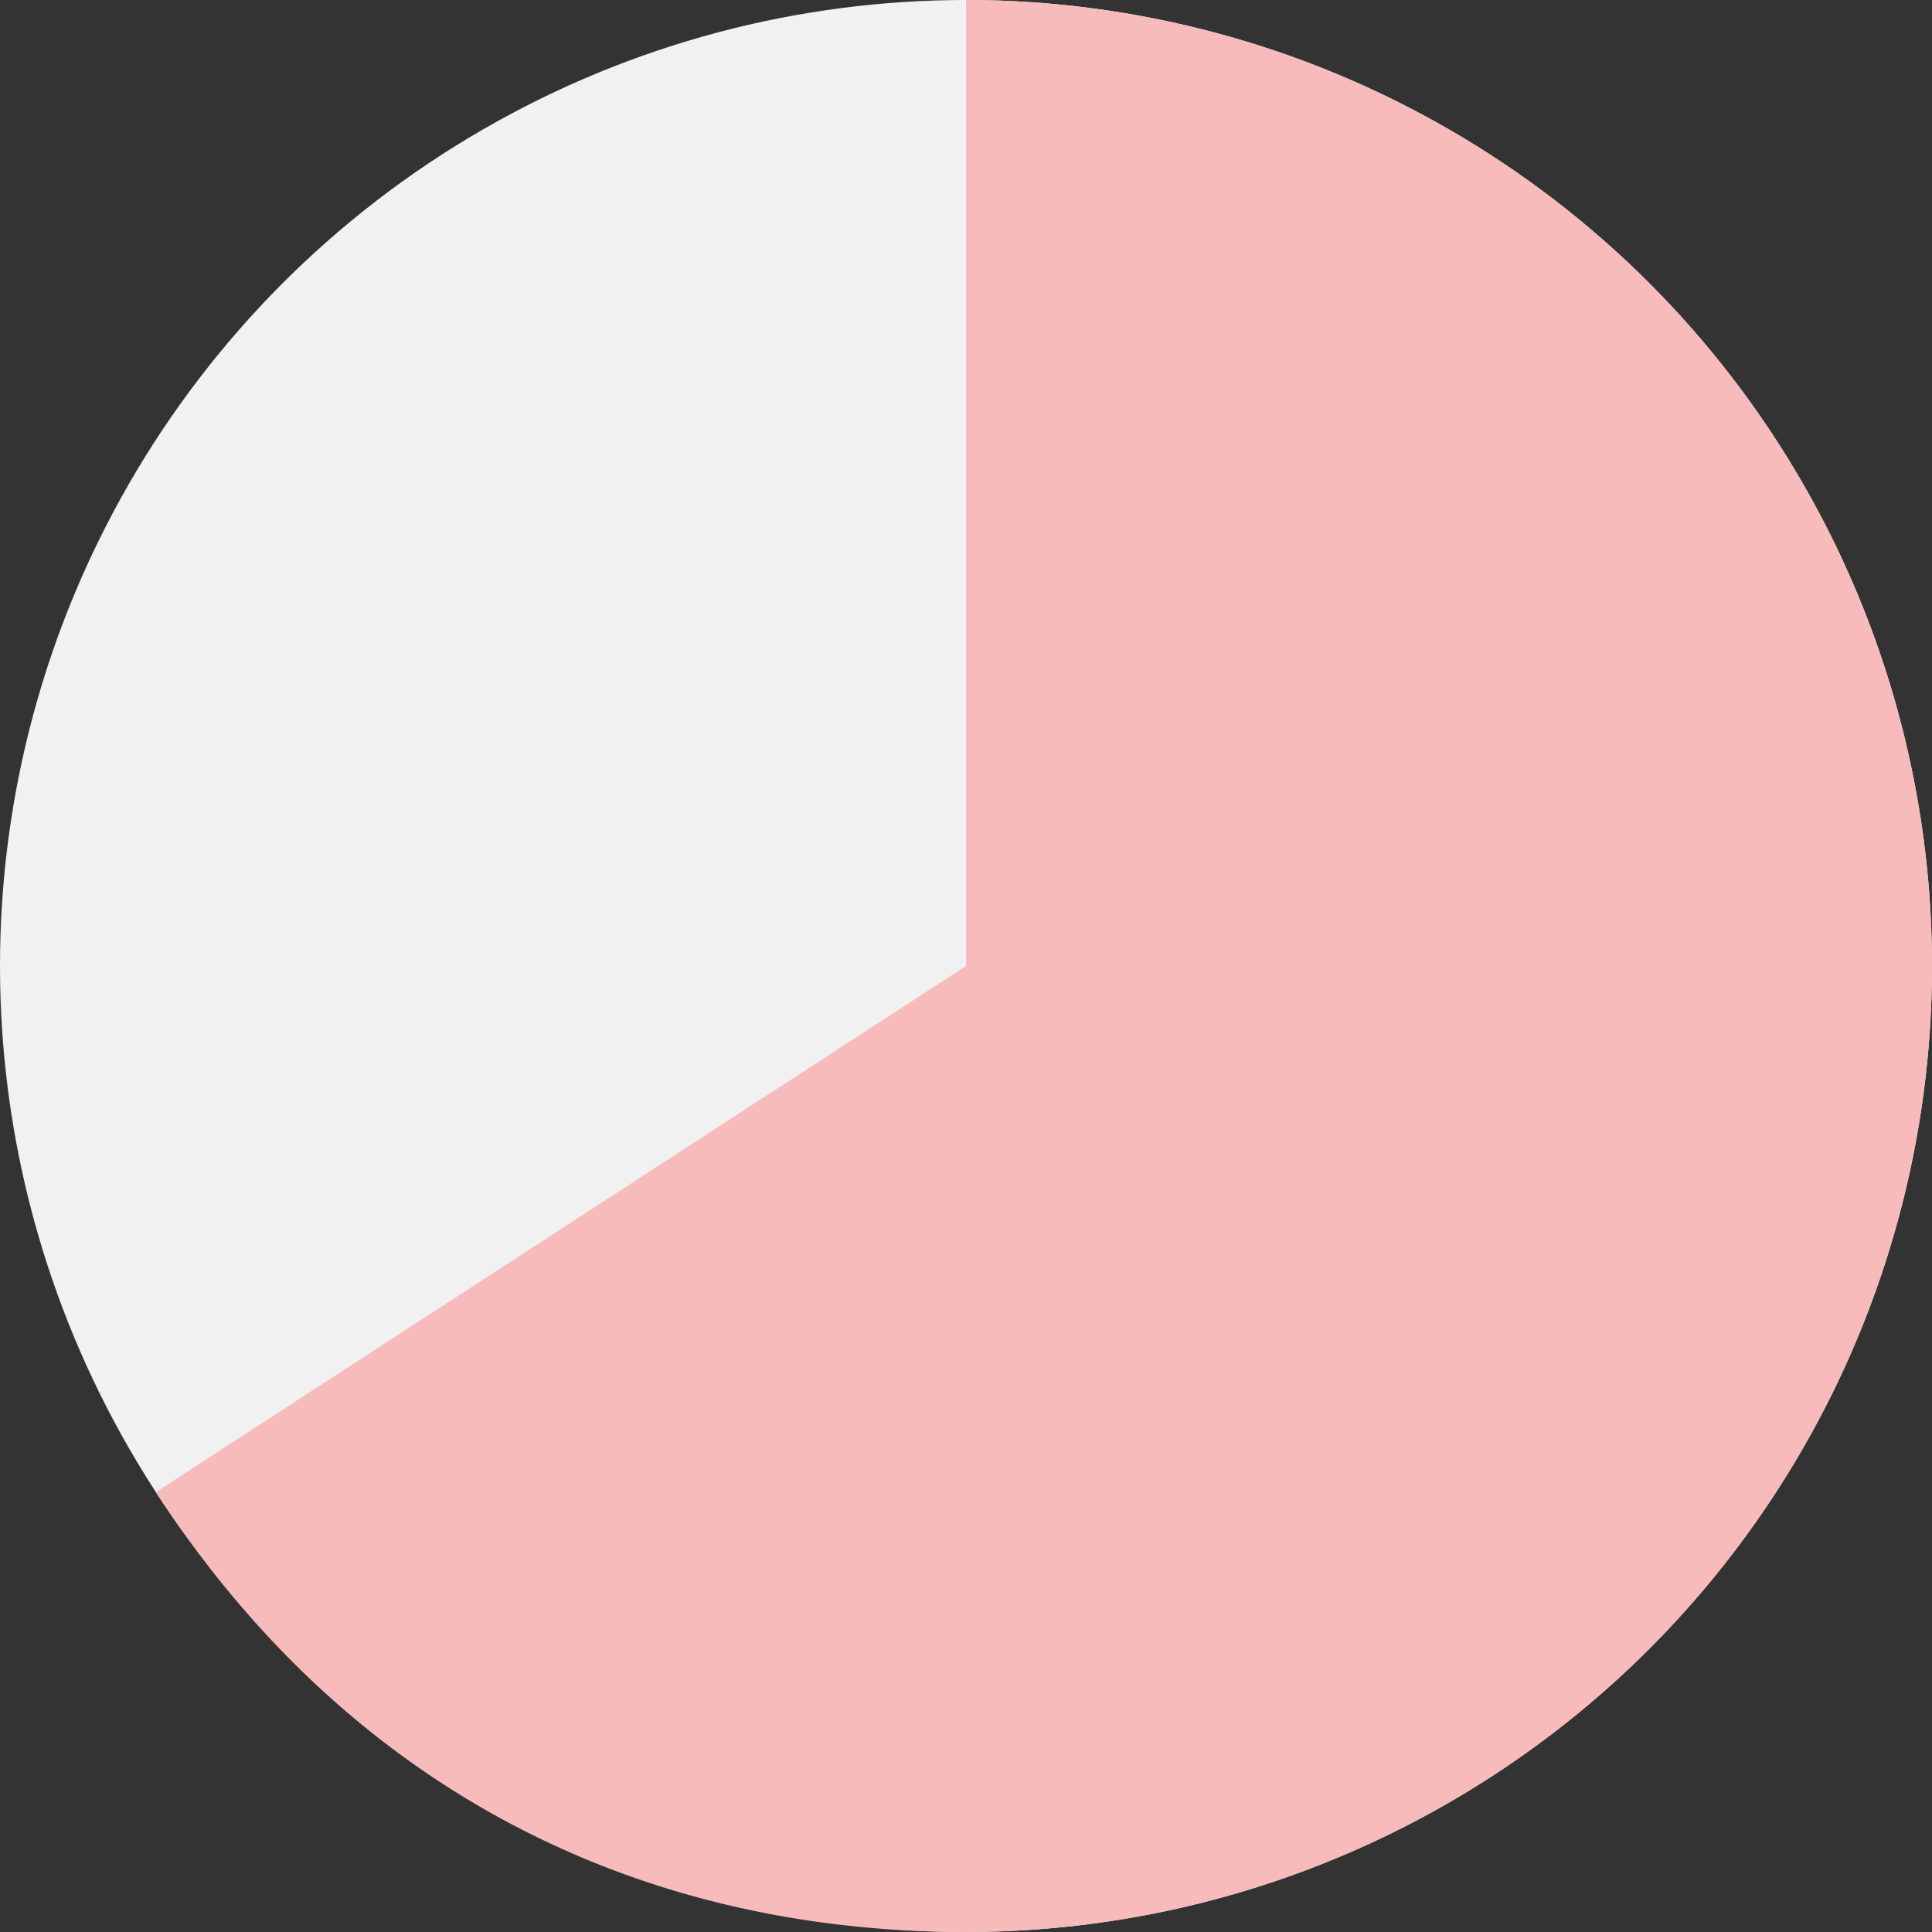
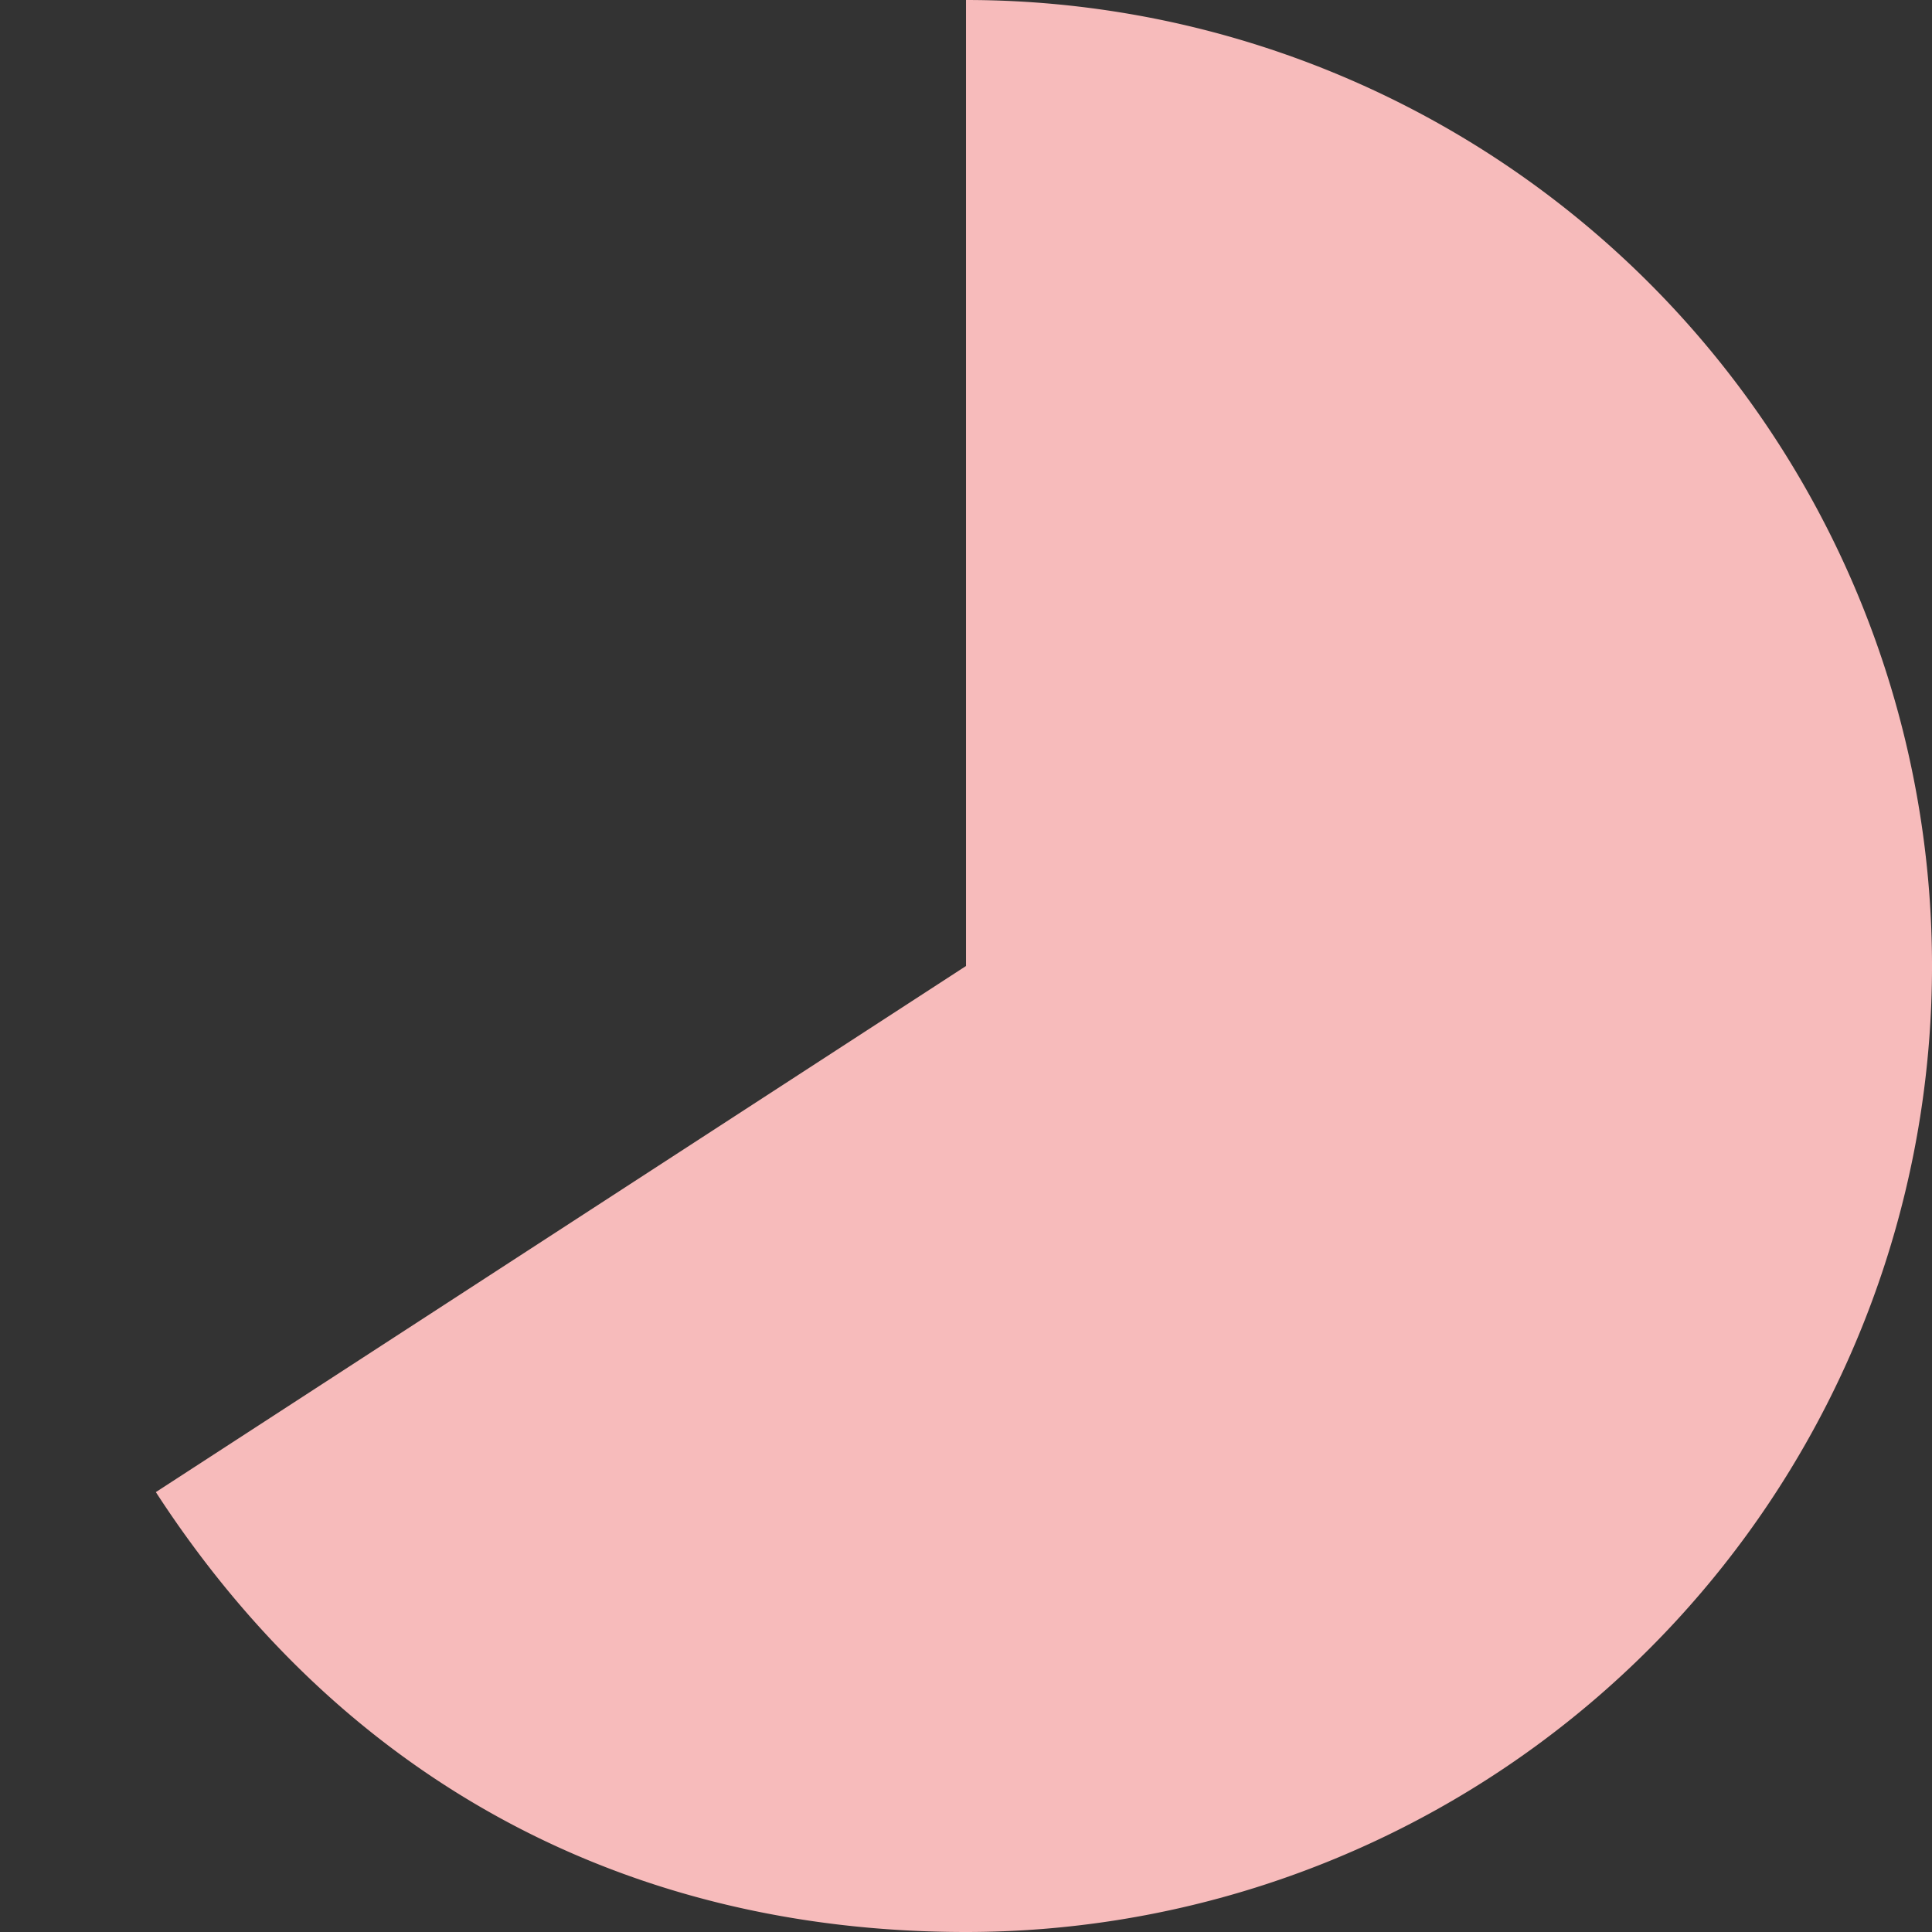
<svg xmlns="http://www.w3.org/2000/svg" width="152" height="152" viewBox="0 0 152 152">
  <rect x="0" y="0" width="152" height="152" fill="#333333" stroke="none" />
  <defs>
    <clipPath id="clip-path">
      <rect id="長方形_950" data-name="長方形 950" width="139.739" height="152" fill="#f7bbbb" />
    </clipPath>
  </defs>
  <g id="icon-equity" transform="translate(1729 10633)">
-     <circle id="icon-equity-2" data-name="icon-equity" cx="76" cy="76" r="76" transform="translate(-1729 -10633)" fill="#f1f1f1" />
    <g id="グループ_2505" data-name="グループ 2505" transform="translate(-1716.739 -10633)">
      <g id="グループ_2504" data-name="グループ 2504" transform="translate(0 0)" clip-path="url(#clip-path)">
        <path id="パス_6232" data-name="パス 6232" d="M63.74,76V0a76,76,0,0,1,0,152C36.877,152,14.632,139.922,0,117.392Z" transform="translate(0 0)" fill="#f7bbbb" />
      </g>
    </g>
  </g>
</svg>